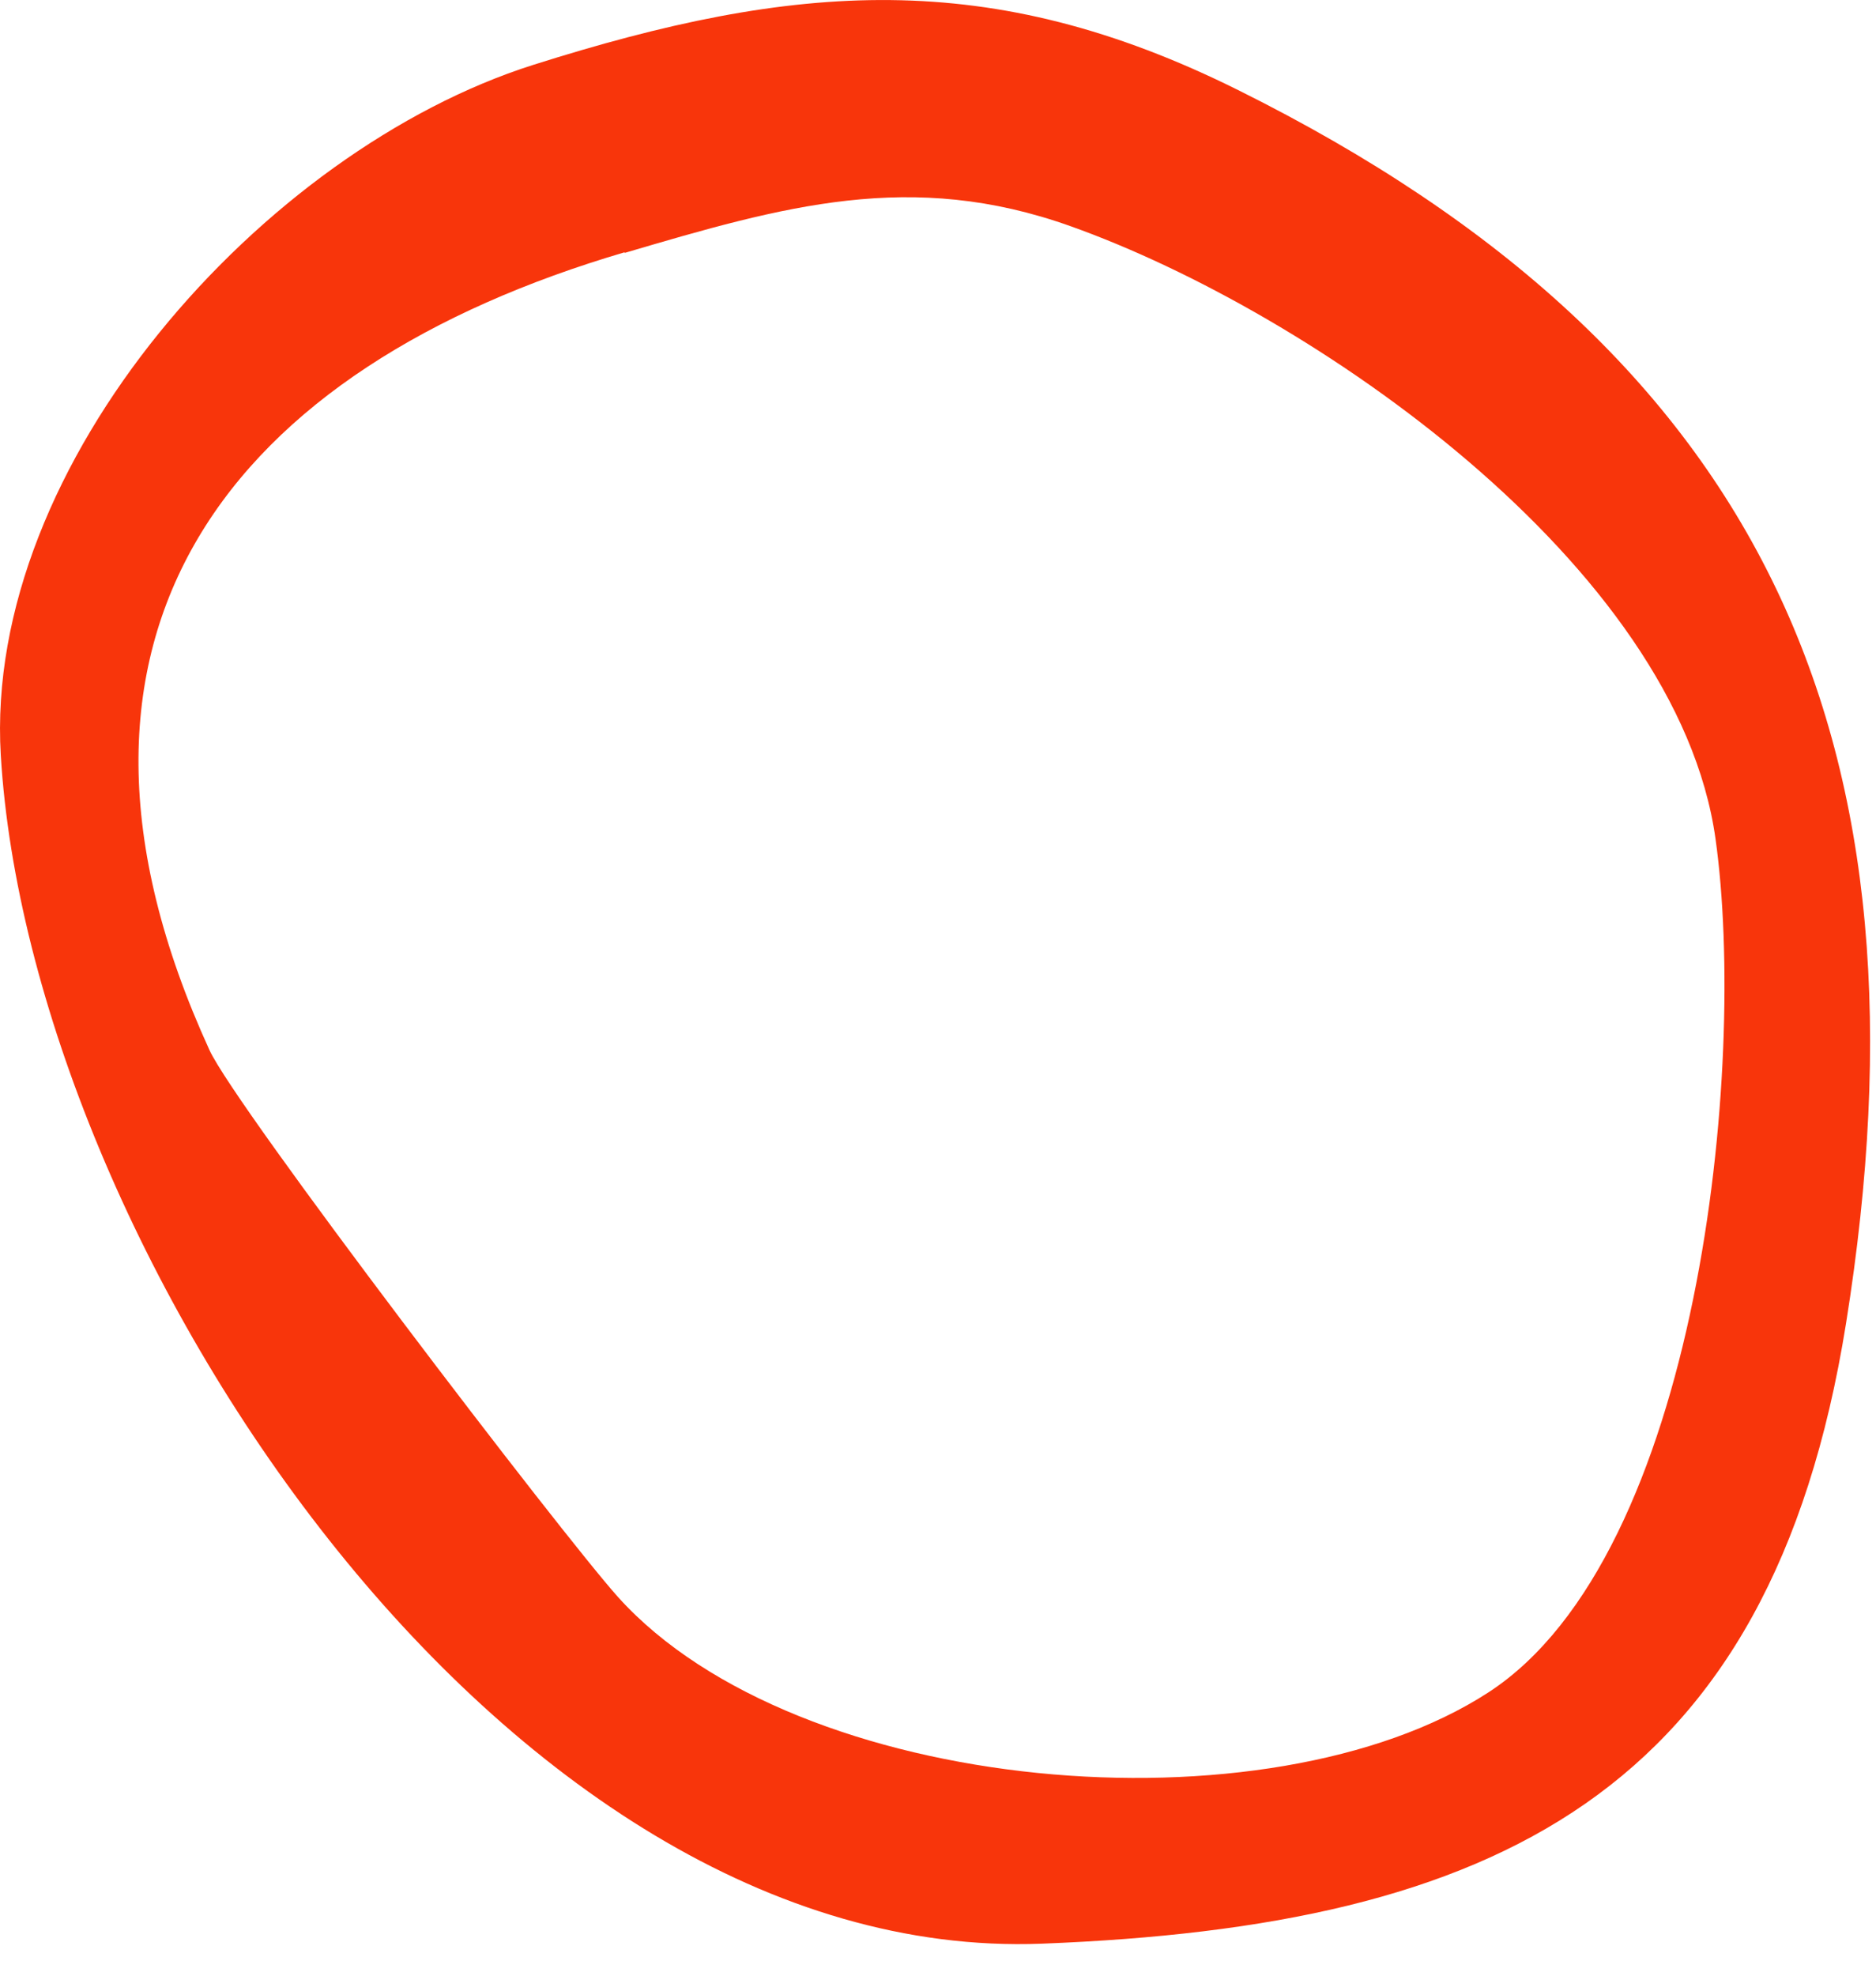
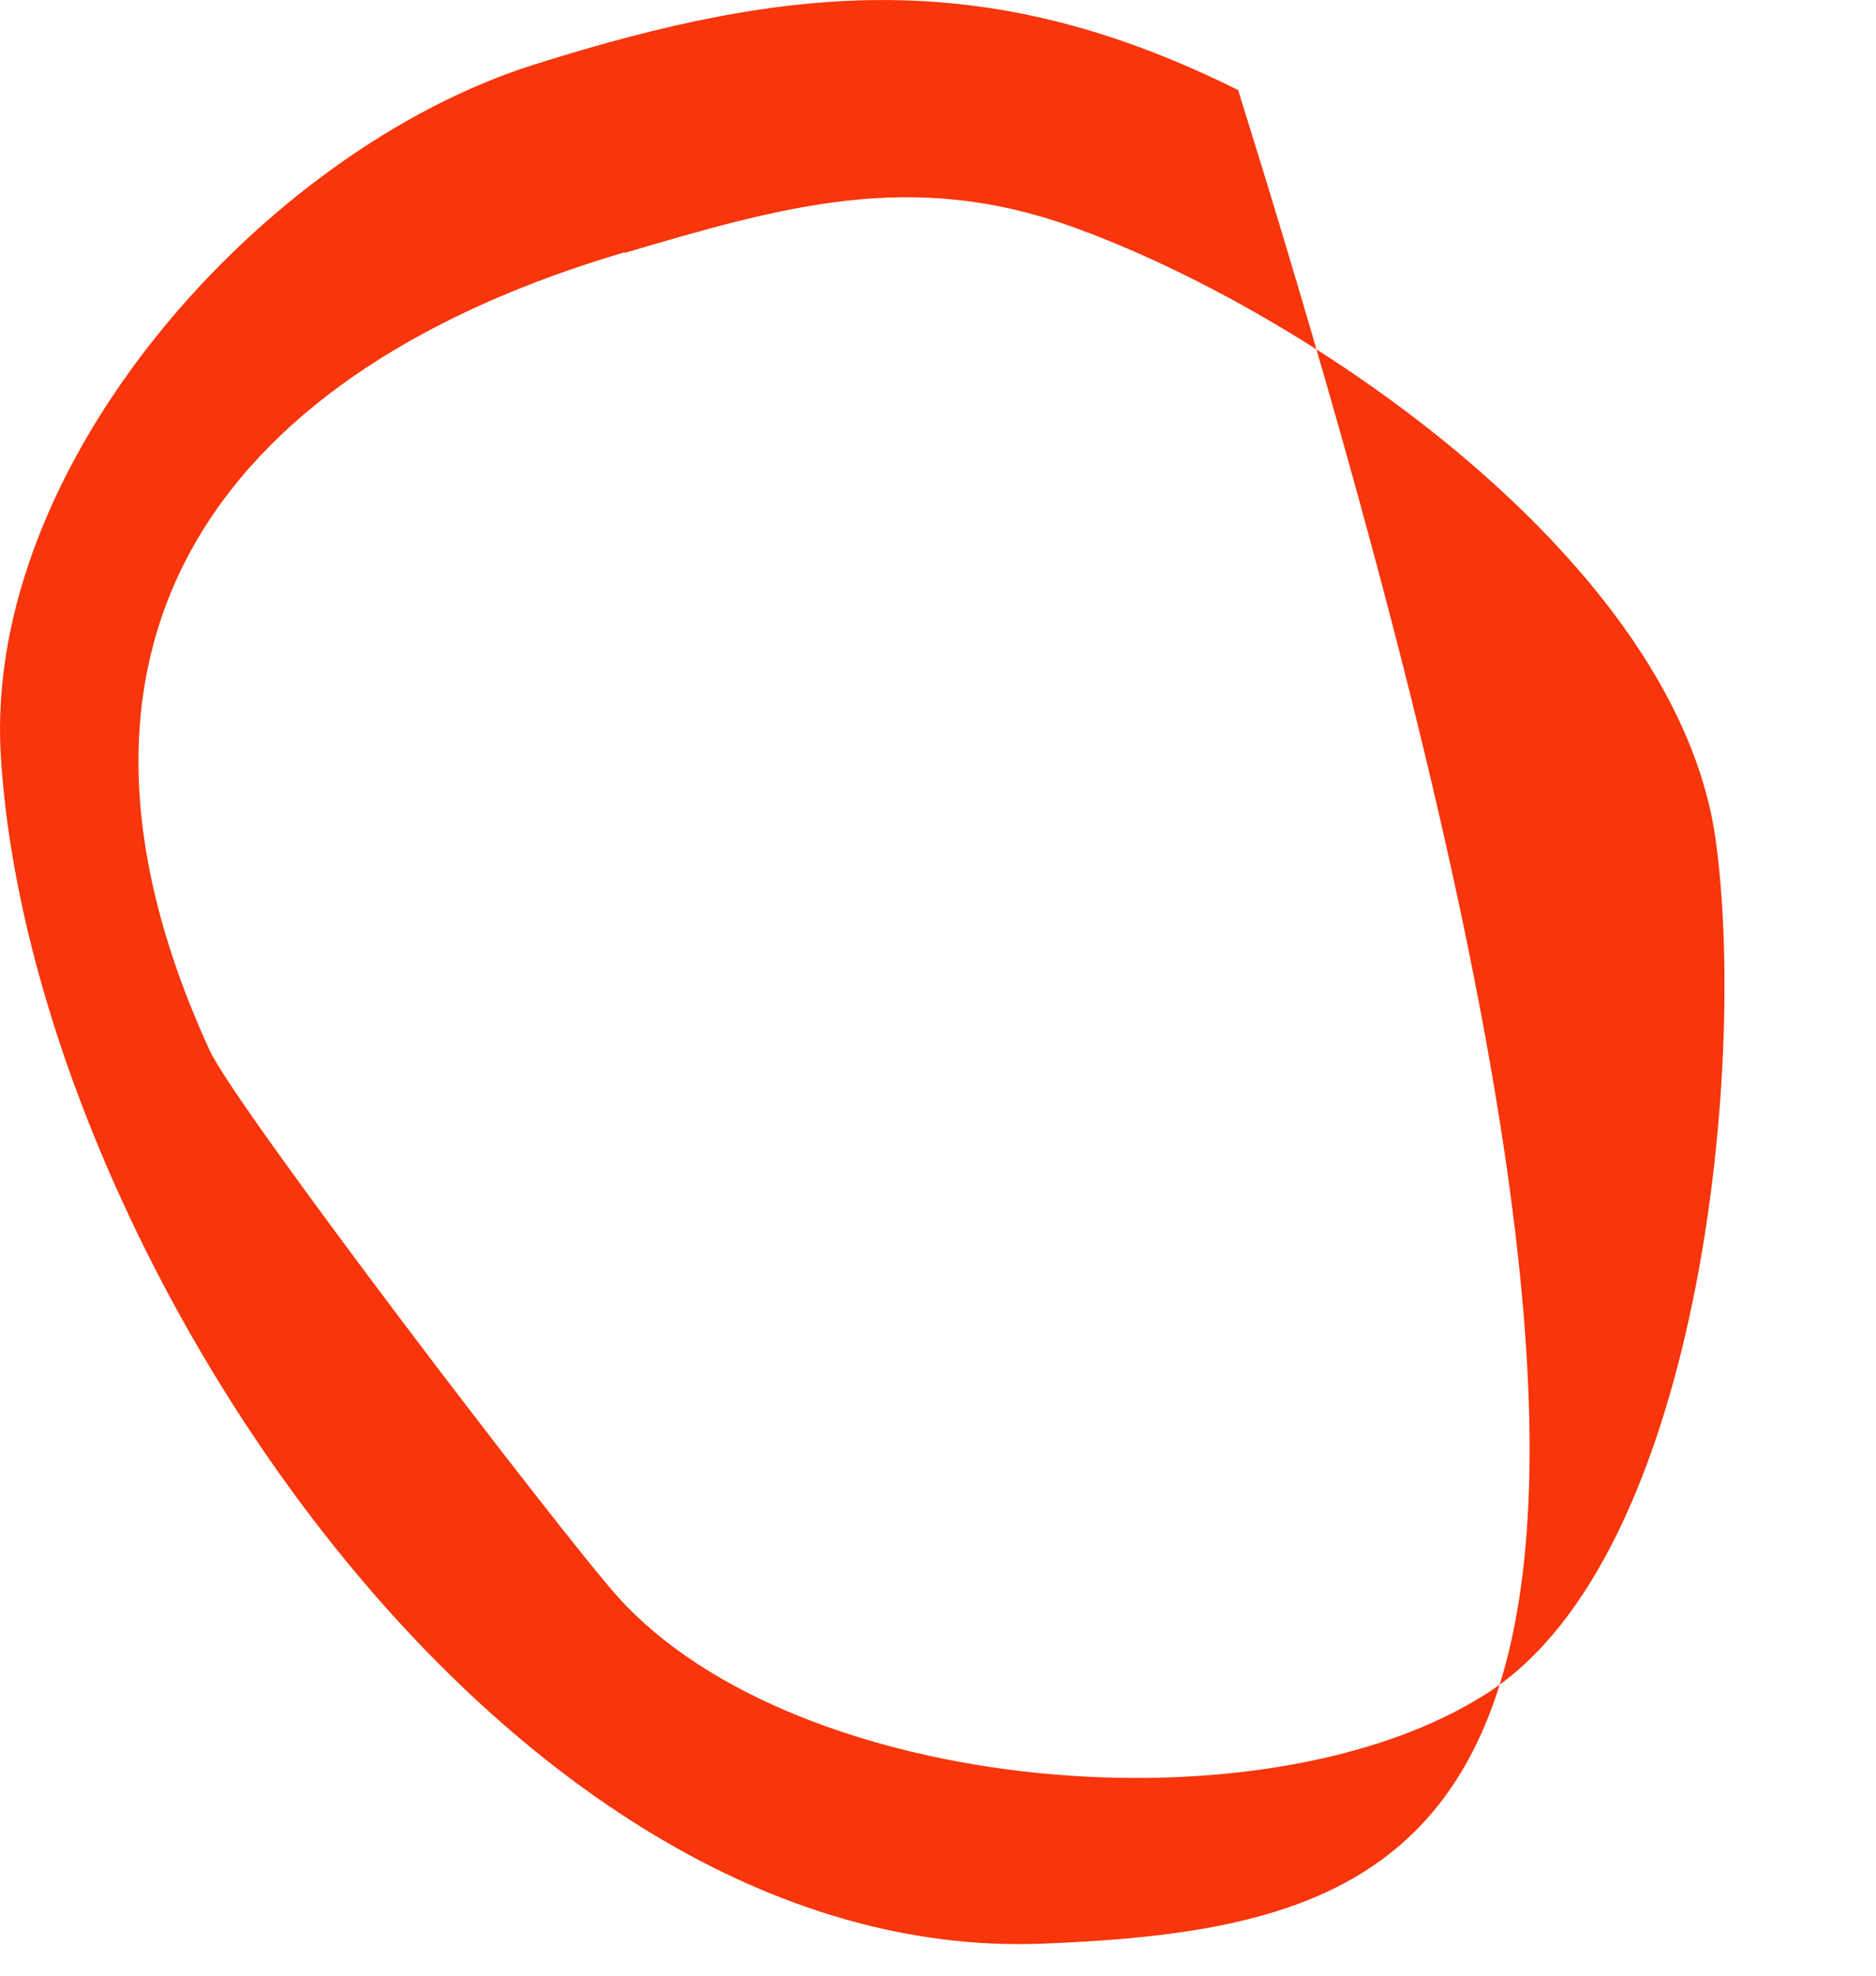
<svg xmlns="http://www.w3.org/2000/svg" width="19" height="20" viewBox="0 0 19 20" fill="none">
-   <path d="M5.4 0.657C8.05 -0.182 10.025 -0.339 12.54 0.912C17.915 3.583 19.637 7.527 18.696 13.4C17.932 18.167 15.134 19.498 10.552 19.676C5.063 19.888 0.303 12.573 0.008 7.646C-0.169 4.69 2.67 1.522 5.4 0.657ZM6.329 2.553C2.35 3.723 0.185 6.403 2.122 10.631C2.388 11.212 5.683 15.525 6.261 16.169C8.075 18.179 12.843 18.582 15.075 17.132C17.215 15.741 17.696 10.788 17.375 8.494C16.987 5.716 13.282 3.159 10.843 2.29C9.227 1.713 7.936 2.086 6.324 2.561L6.329 2.553Z" fill="#F8350B" />
+   <path d="M5.4 0.657C8.05 -0.182 10.025 -0.339 12.54 0.912C17.932 18.167 15.134 19.498 10.552 19.676C5.063 19.888 0.303 12.573 0.008 7.646C-0.169 4.69 2.67 1.522 5.4 0.657ZM6.329 2.553C2.35 3.723 0.185 6.403 2.122 10.631C2.388 11.212 5.683 15.525 6.261 16.169C8.075 18.179 12.843 18.582 15.075 17.132C17.215 15.741 17.696 10.788 17.375 8.494C16.987 5.716 13.282 3.159 10.843 2.29C9.227 1.713 7.936 2.086 6.324 2.561L6.329 2.553Z" fill="#F8350B" />
</svg>